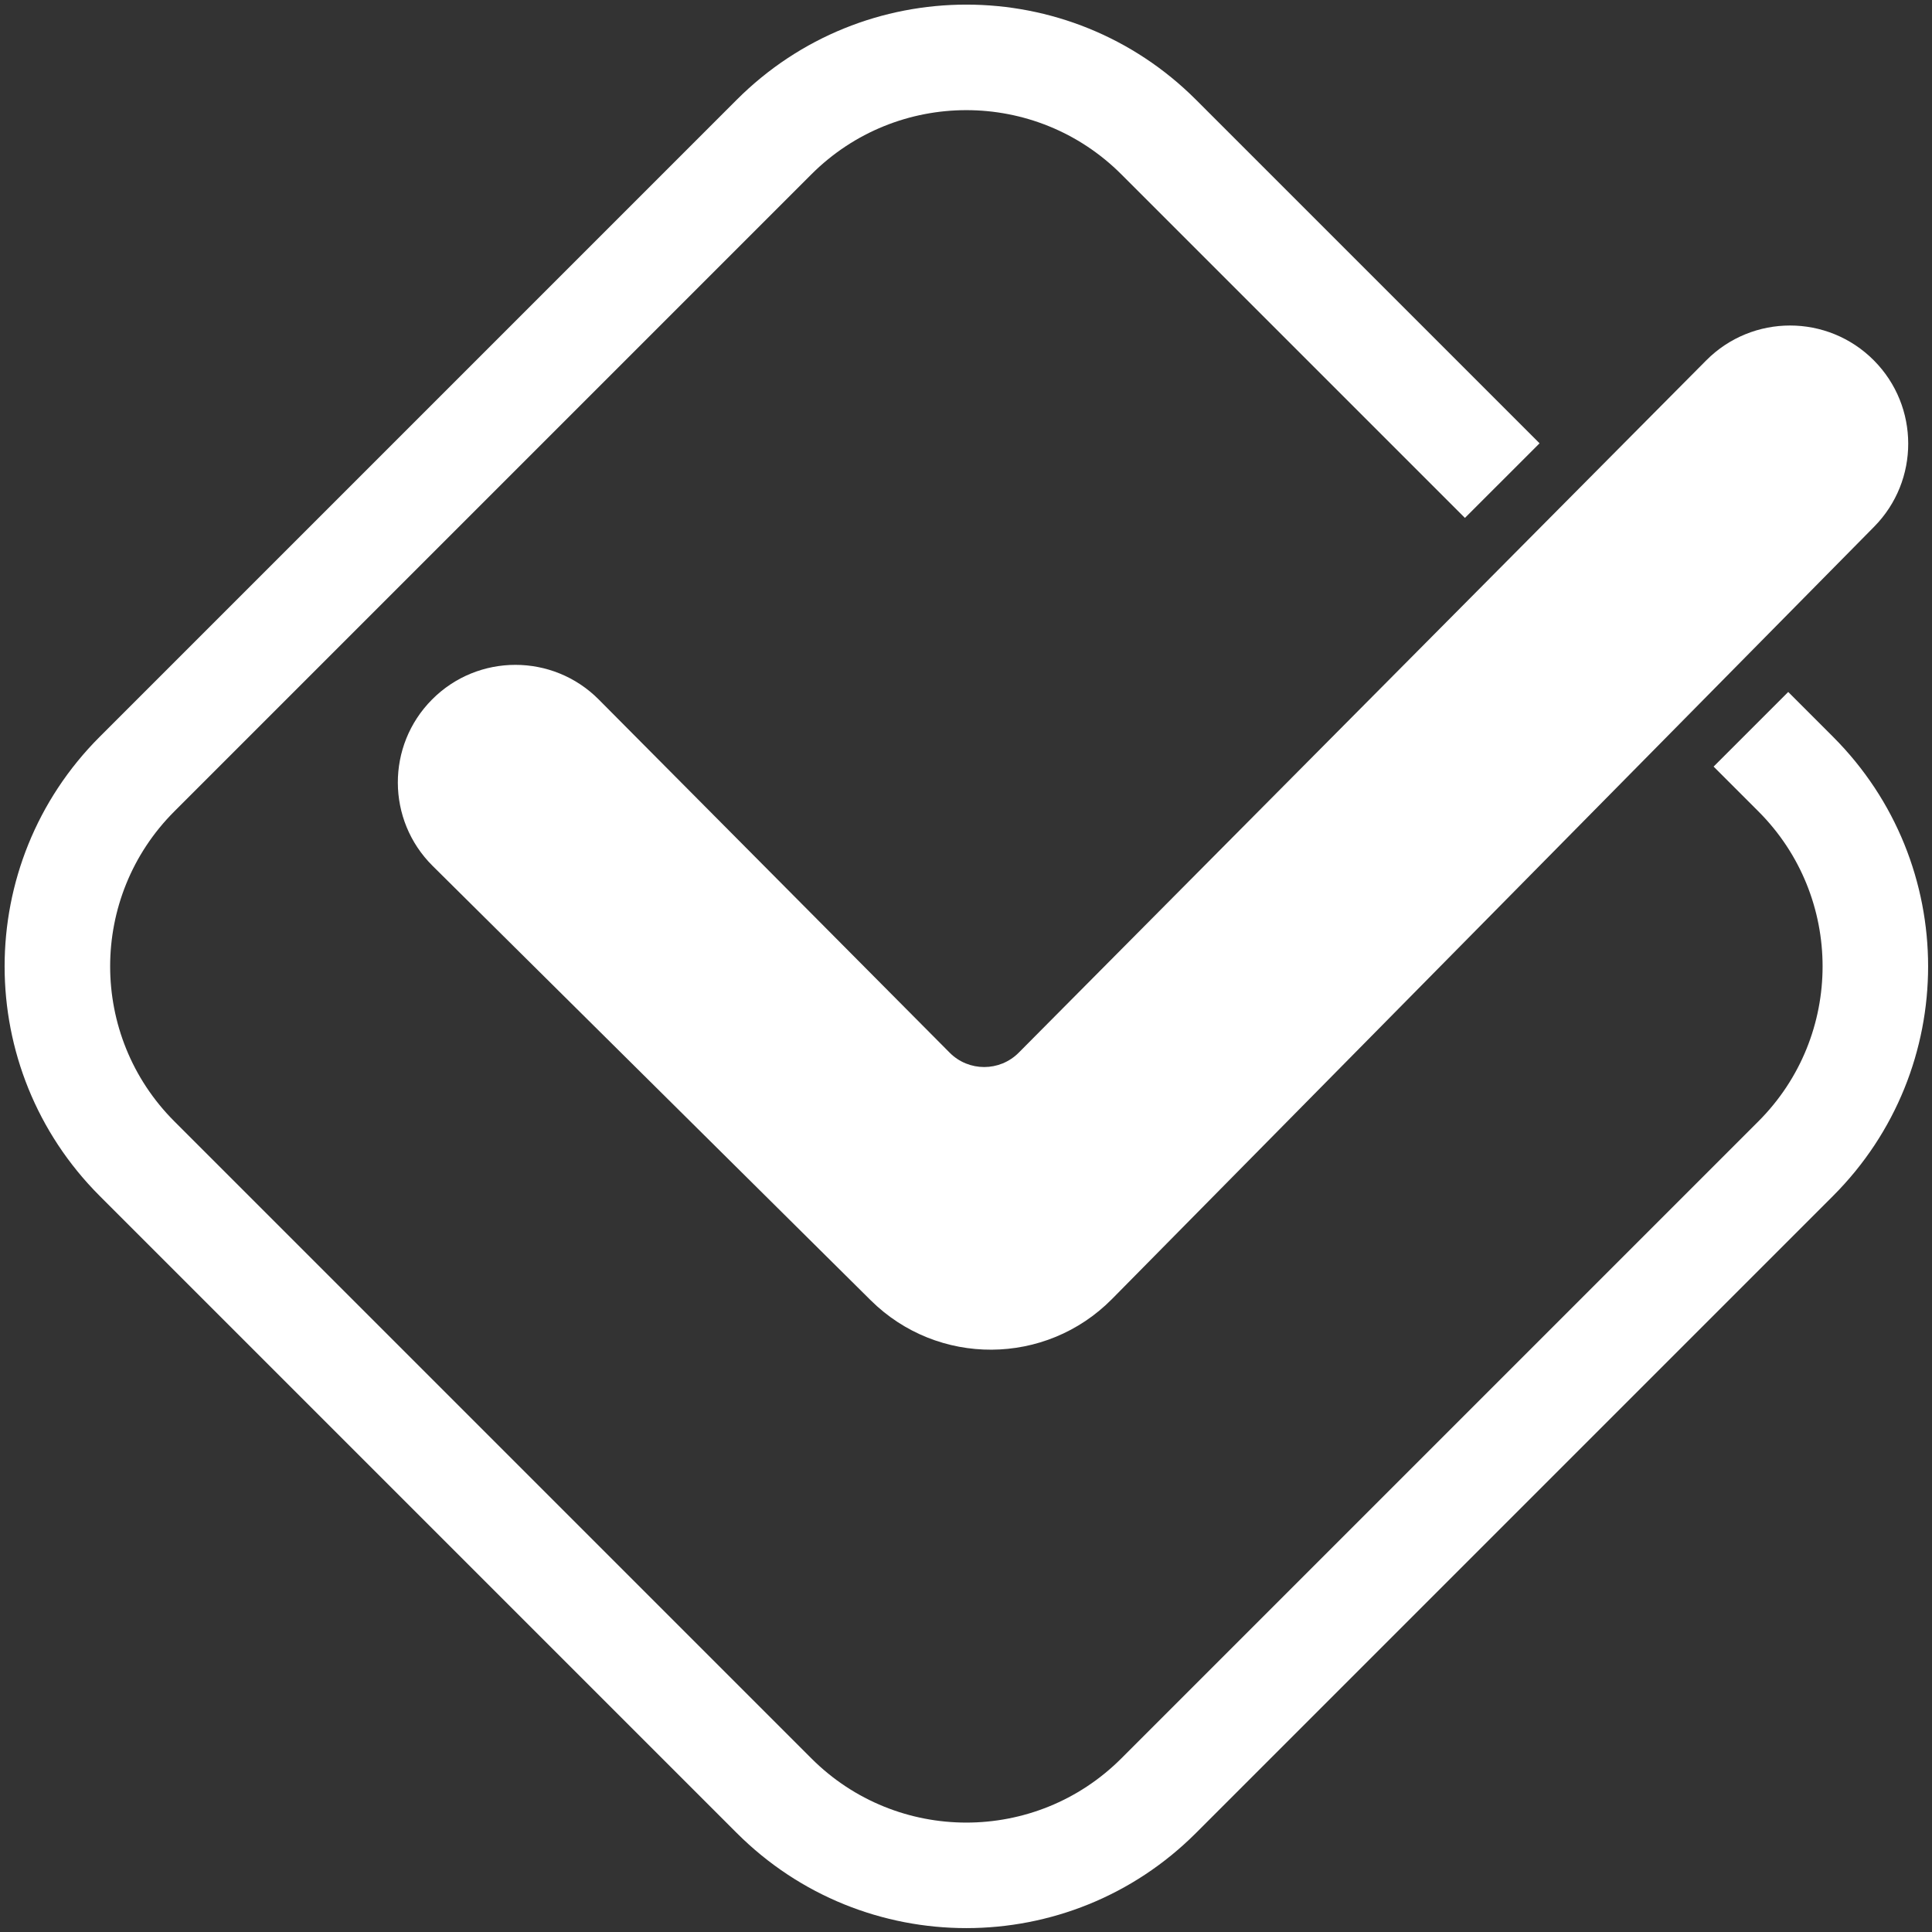
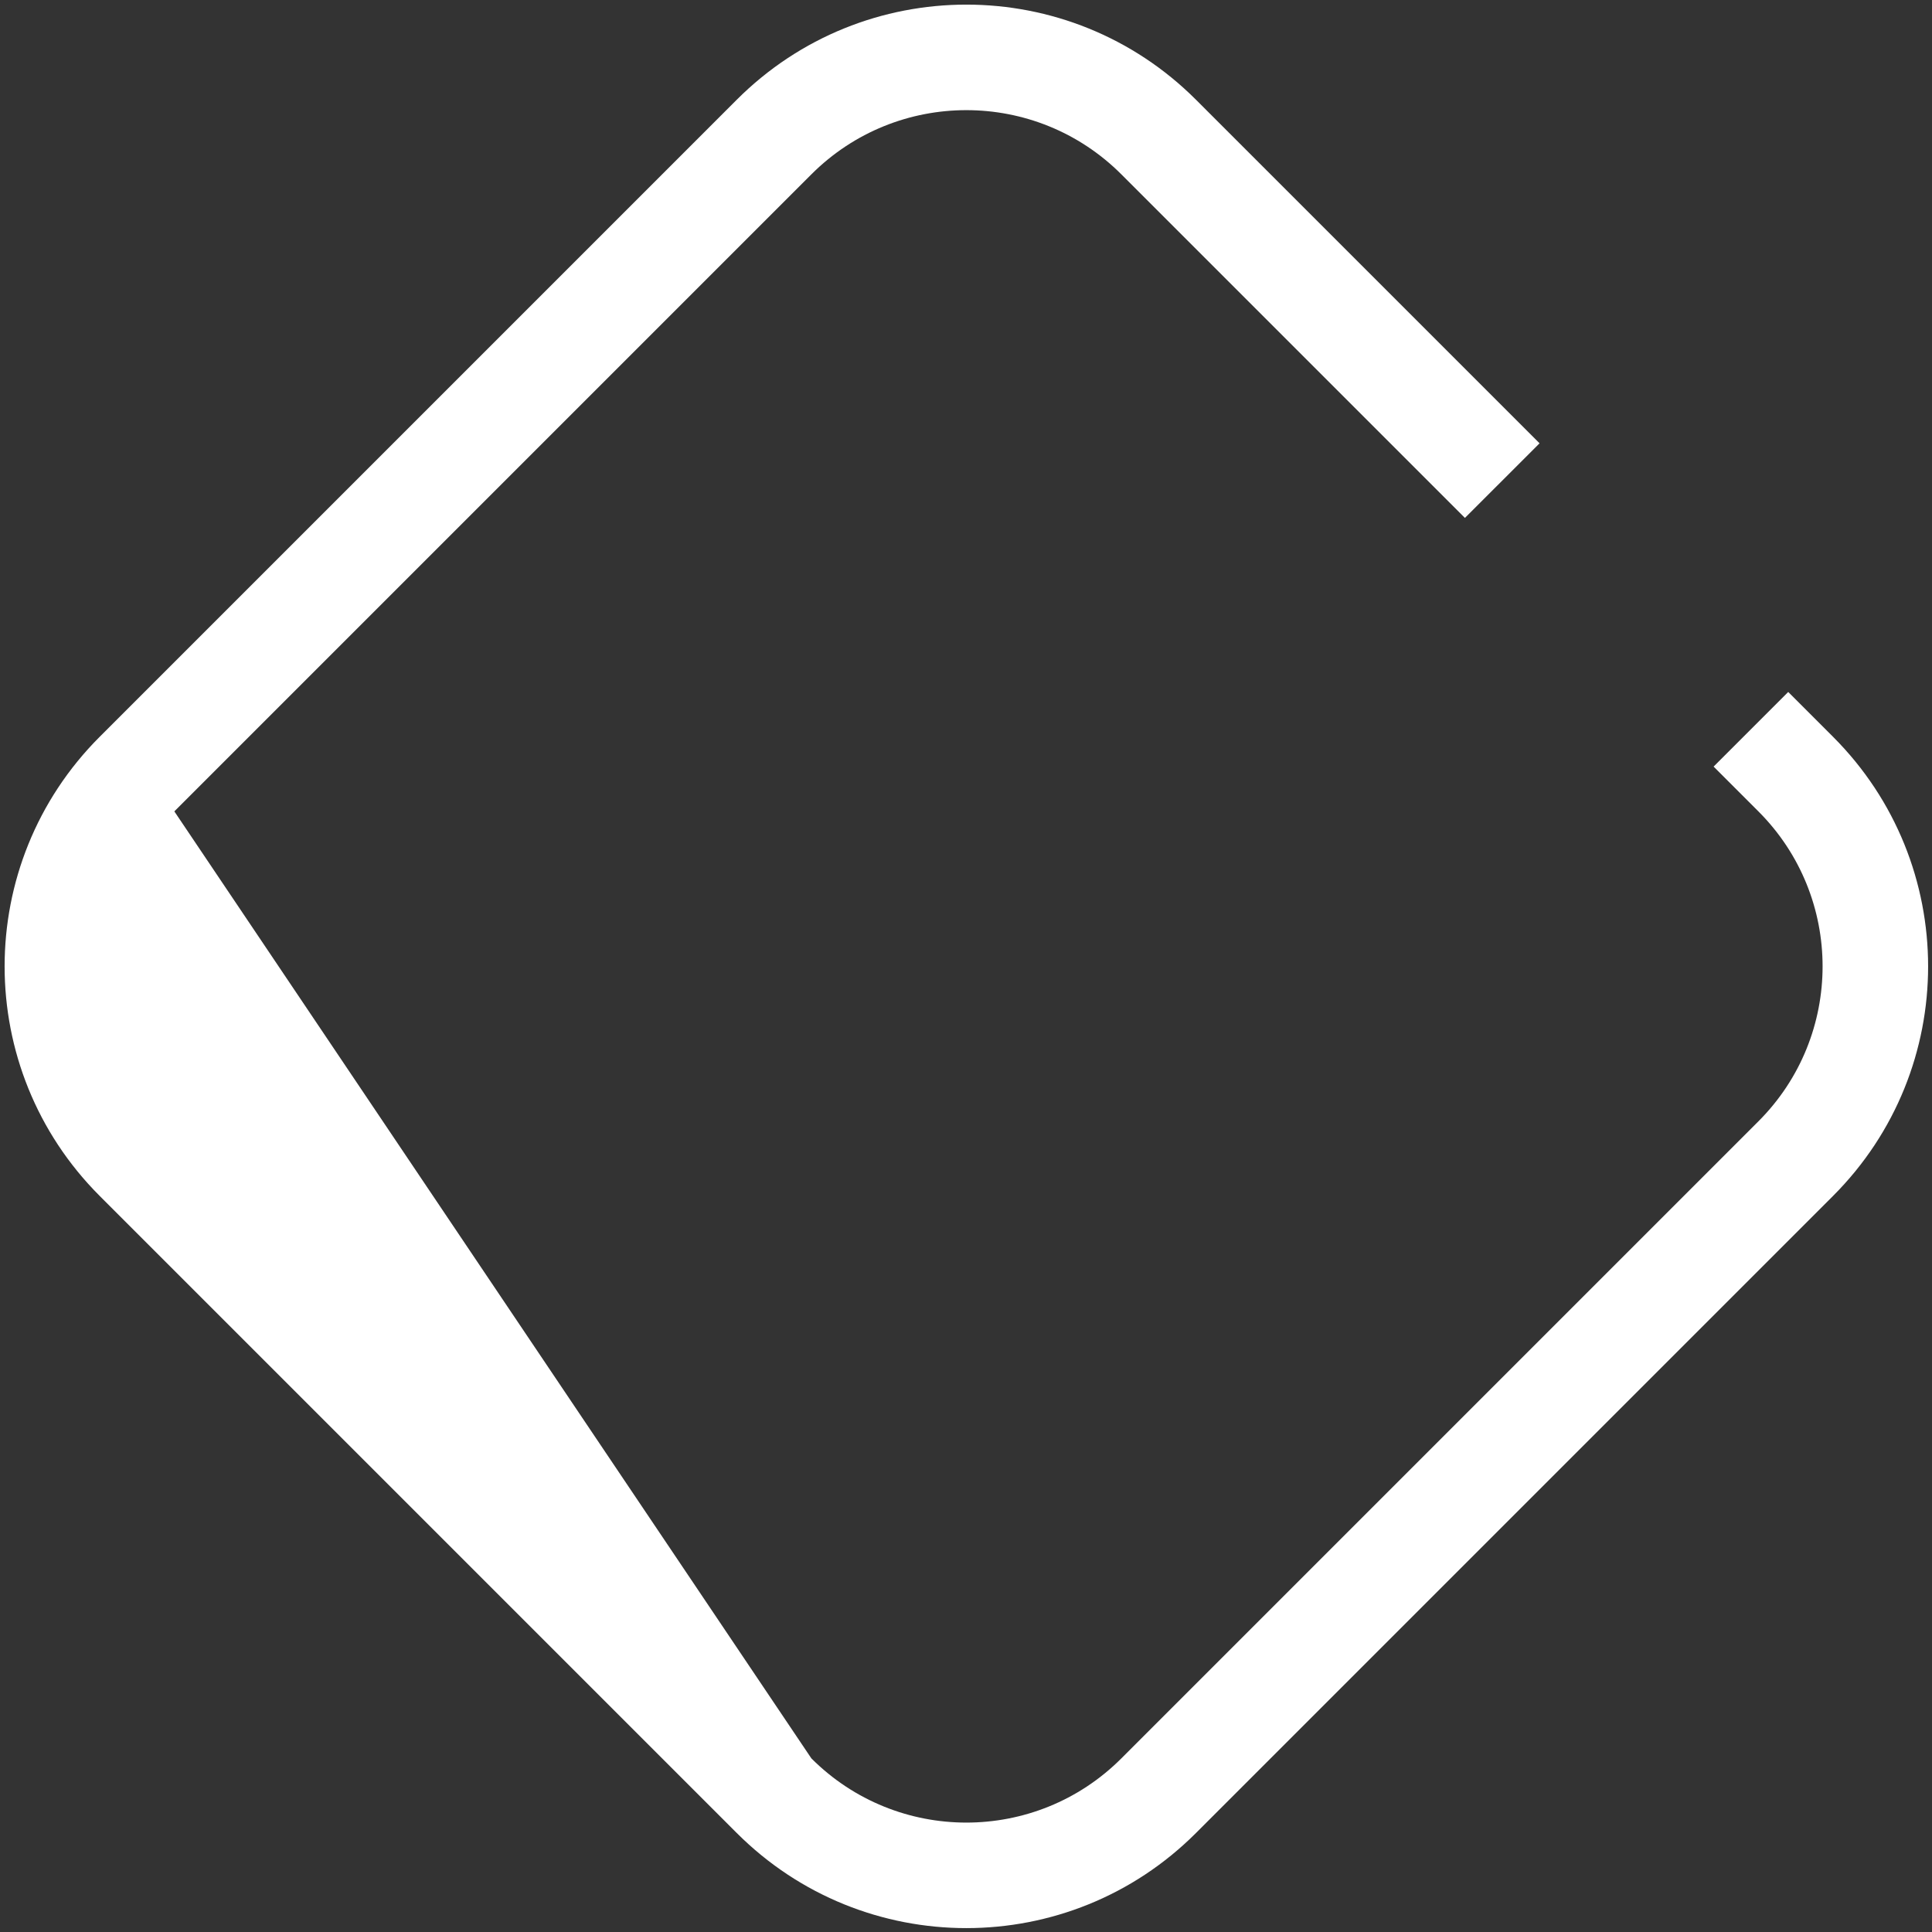
<svg xmlns="http://www.w3.org/2000/svg" width="238" height="238" viewBox="0 0 238 238" fill="none">
  <rect x="0" y="0" width="238" height="238" fill="#333333" stroke="none" />
-   <path d="M99.953 21.477L21.477 99.953C10.933 110.497 10.933 127.593 21.477 138.137L99.953 216.614C110.497 227.158 127.593 227.158 138.137 216.614L216.614 138.137C227.158 127.593 227.158 110.497 216.614 99.953L211.095 94.435L220.287 85.242L225.806 90.761C241.427 106.382 241.427 131.708 225.806 147.329L147.329 225.806C131.708 241.427 106.382 241.427 90.761 225.806L12.284 147.329C-3.337 131.708 -3.337 106.382 12.284 90.761L90.761 12.284C106.382 -3.337 131.708 -3.337 147.329 12.284L189.655 54.61L180.462 63.802L138.137 21.477C127.593 10.933 110.497 10.933 99.953 21.477Z" fill="white" />
-   <path d="M107.26 160.178C115.509 168.358 128.833 168.286 136.993 160.017L230.874 64.884C236.483 59.201 236.467 50.061 230.84 44.397C225.146 38.666 215.875 38.667 210.182 44.4L125.498 129.675C123.152 132.037 119.331 132.038 116.985 129.676L73.764 86.177C68.101 80.478 58.881 80.478 53.218 86.177C47.576 91.855 47.611 101.032 53.294 106.668L107.26 160.178Z" fill="white" />
+   <path d="M99.953 21.477L21.477 99.953L99.953 216.614C110.497 227.158 127.593 227.158 138.137 216.614L216.614 138.137C227.158 127.593 227.158 110.497 216.614 99.953L211.095 94.435L220.287 85.242L225.806 90.761C241.427 106.382 241.427 131.708 225.806 147.329L147.329 225.806C131.708 241.427 106.382 241.427 90.761 225.806L12.284 147.329C-3.337 131.708 -3.337 106.382 12.284 90.761L90.761 12.284C106.382 -3.337 131.708 -3.337 147.329 12.284L189.655 54.61L180.462 63.802L138.137 21.477C127.593 10.933 110.497 10.933 99.953 21.477Z" fill="white" />
</svg>